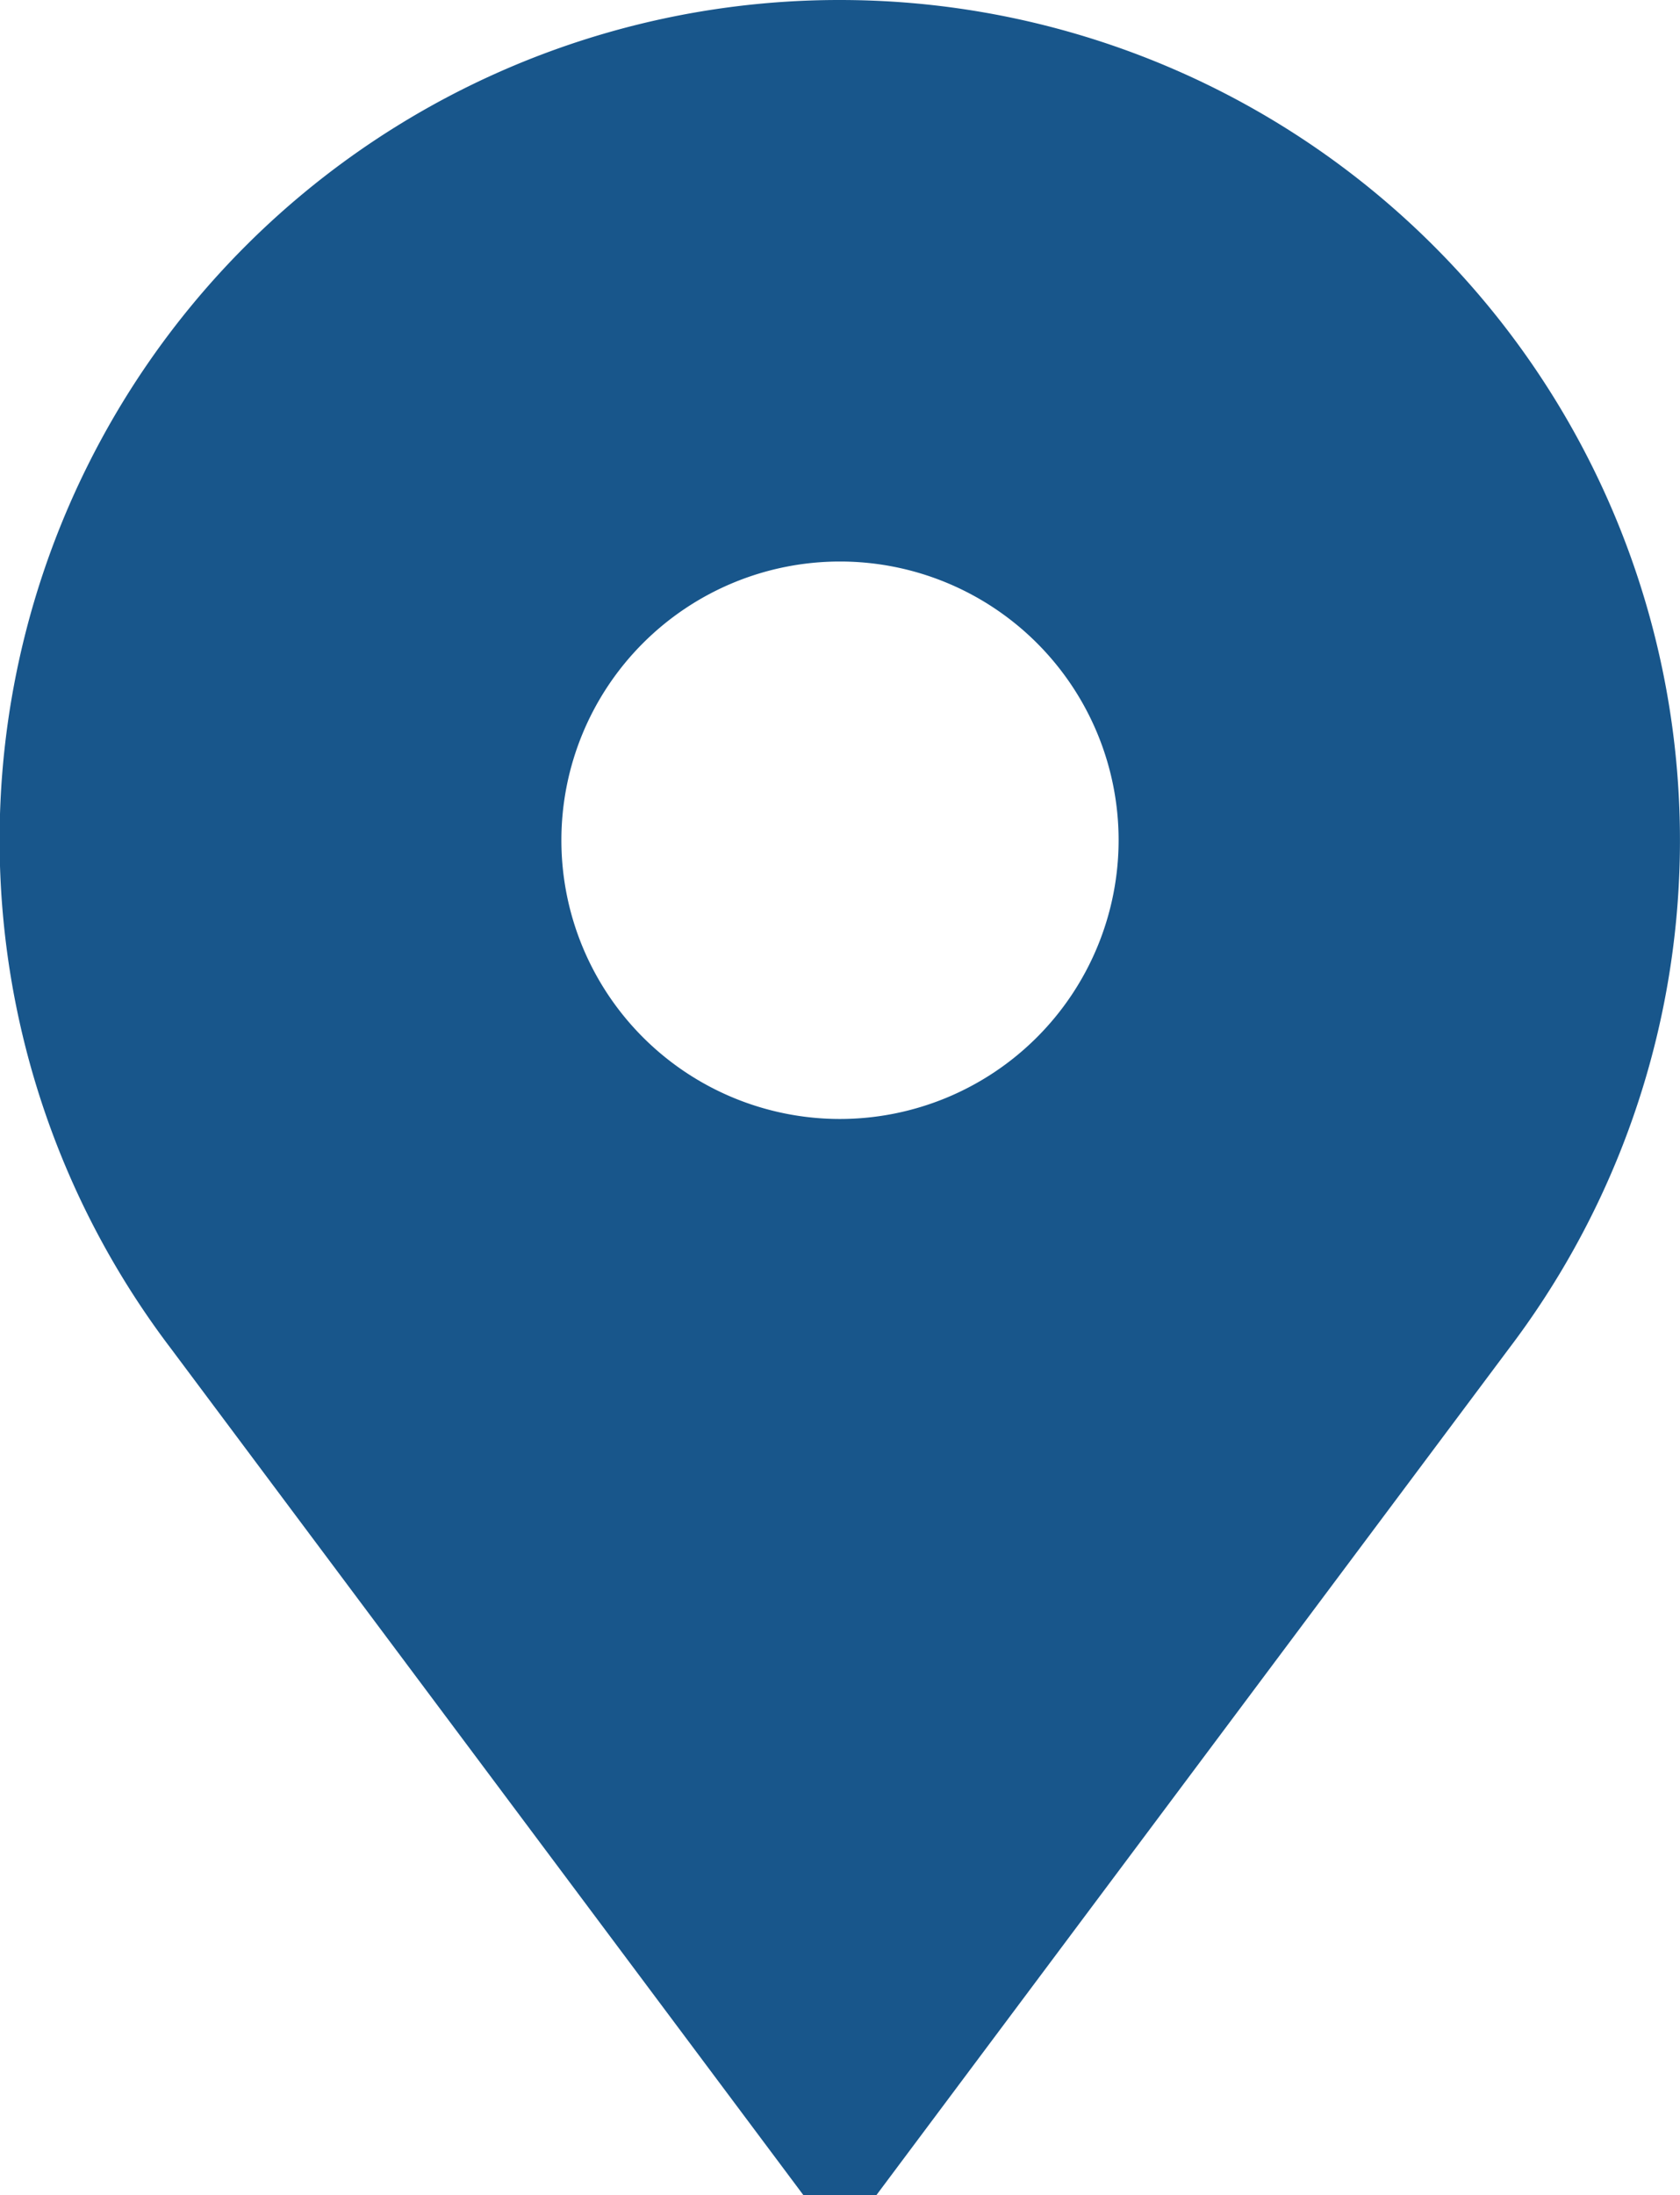
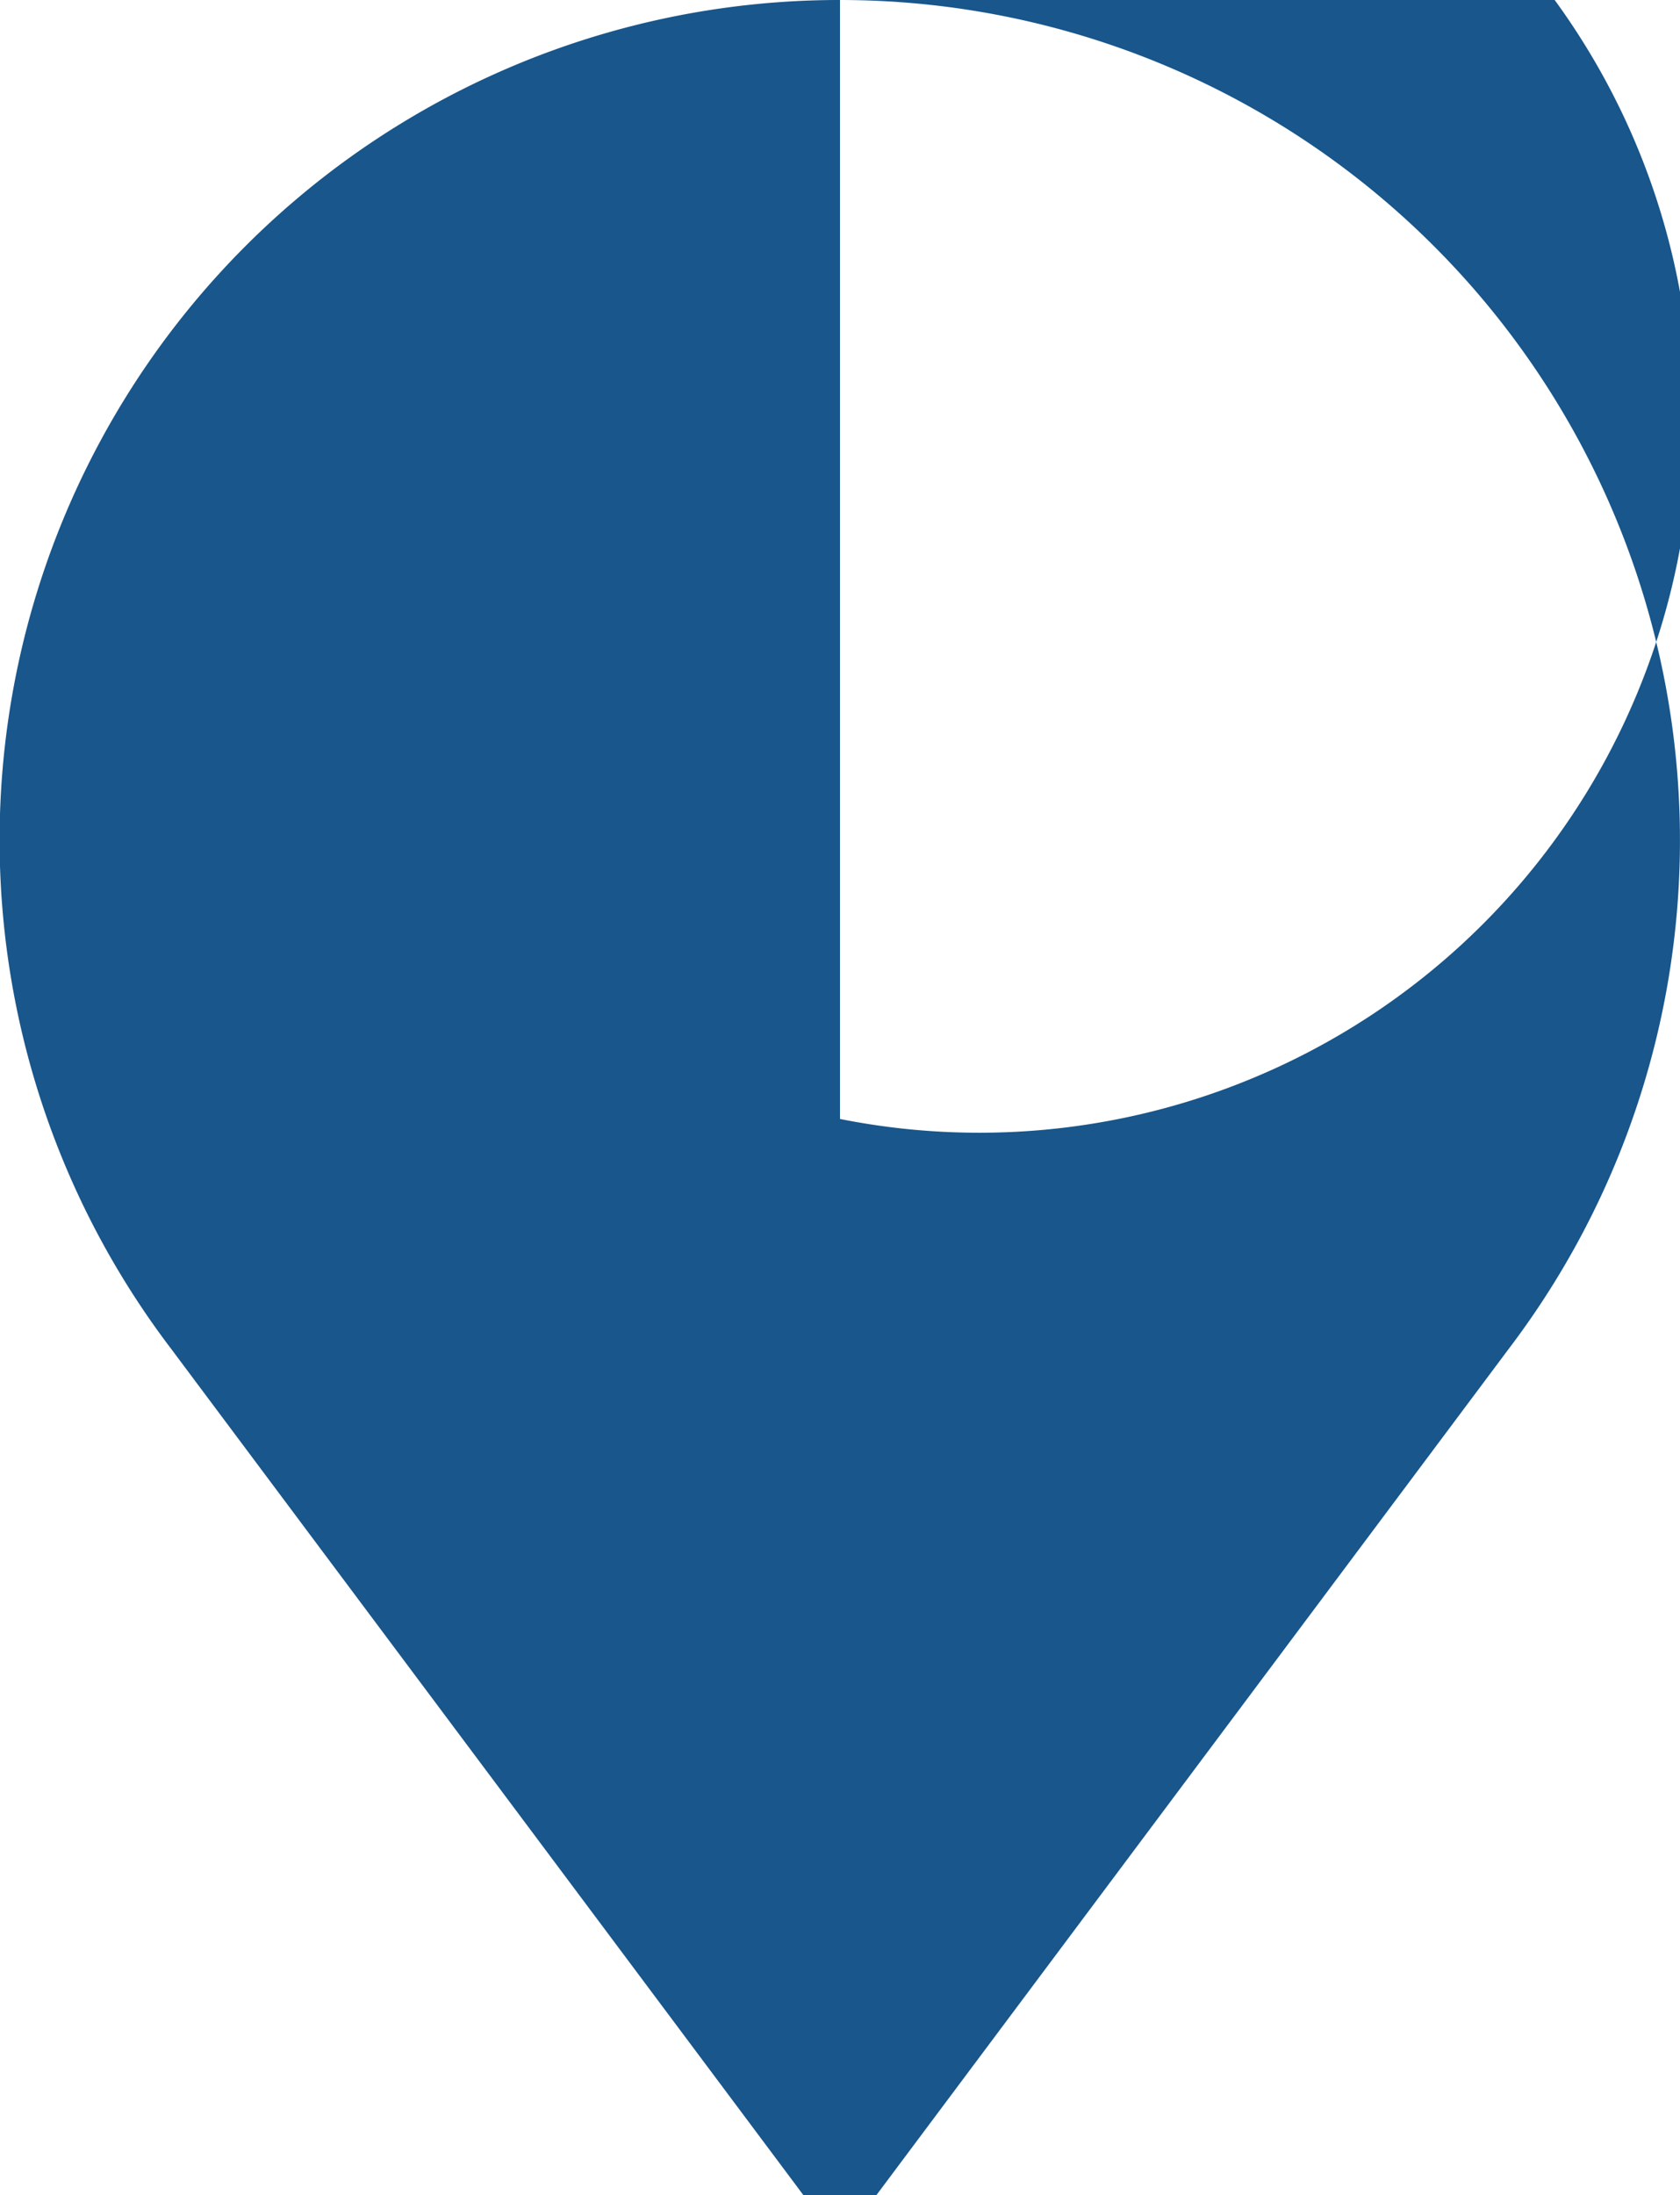
<svg xmlns="http://www.w3.org/2000/svg" width="15.75" height="20.571" viewBox="0 0 15.75 20.571">
  <g id="place" transform="translate(-60)">
    <g id="Grupo_2059" data-name="Grupo 2059" transform="translate(60)">
-       <path id="Caminho_66" data-name="Caminho 66" d="M67.875,0A7.872,7.872,0,0,0,61.6,12.634l5.932,7.937h.684l5.933-7.937A7.875,7.875,0,0,0,67.875,0Zm0,10.486a2.612,2.612,0,1,1,2.612-2.612A2.614,2.614,0,0,1,67.875,10.486Z" transform="translate(-60)" fill="#18568b" />
+       <path id="Caminho_66" data-name="Caminho 66" d="M67.875,0A7.872,7.872,0,0,0,61.6,12.634l5.932,7.937h.684l5.933-7.937A7.875,7.875,0,0,0,67.875,0Za2.612,2.612,0,1,1,2.612-2.612A2.614,2.614,0,0,1,67.875,10.486Z" transform="translate(-60)" fill="#18568b" />
    </g>
  </g>
</svg>